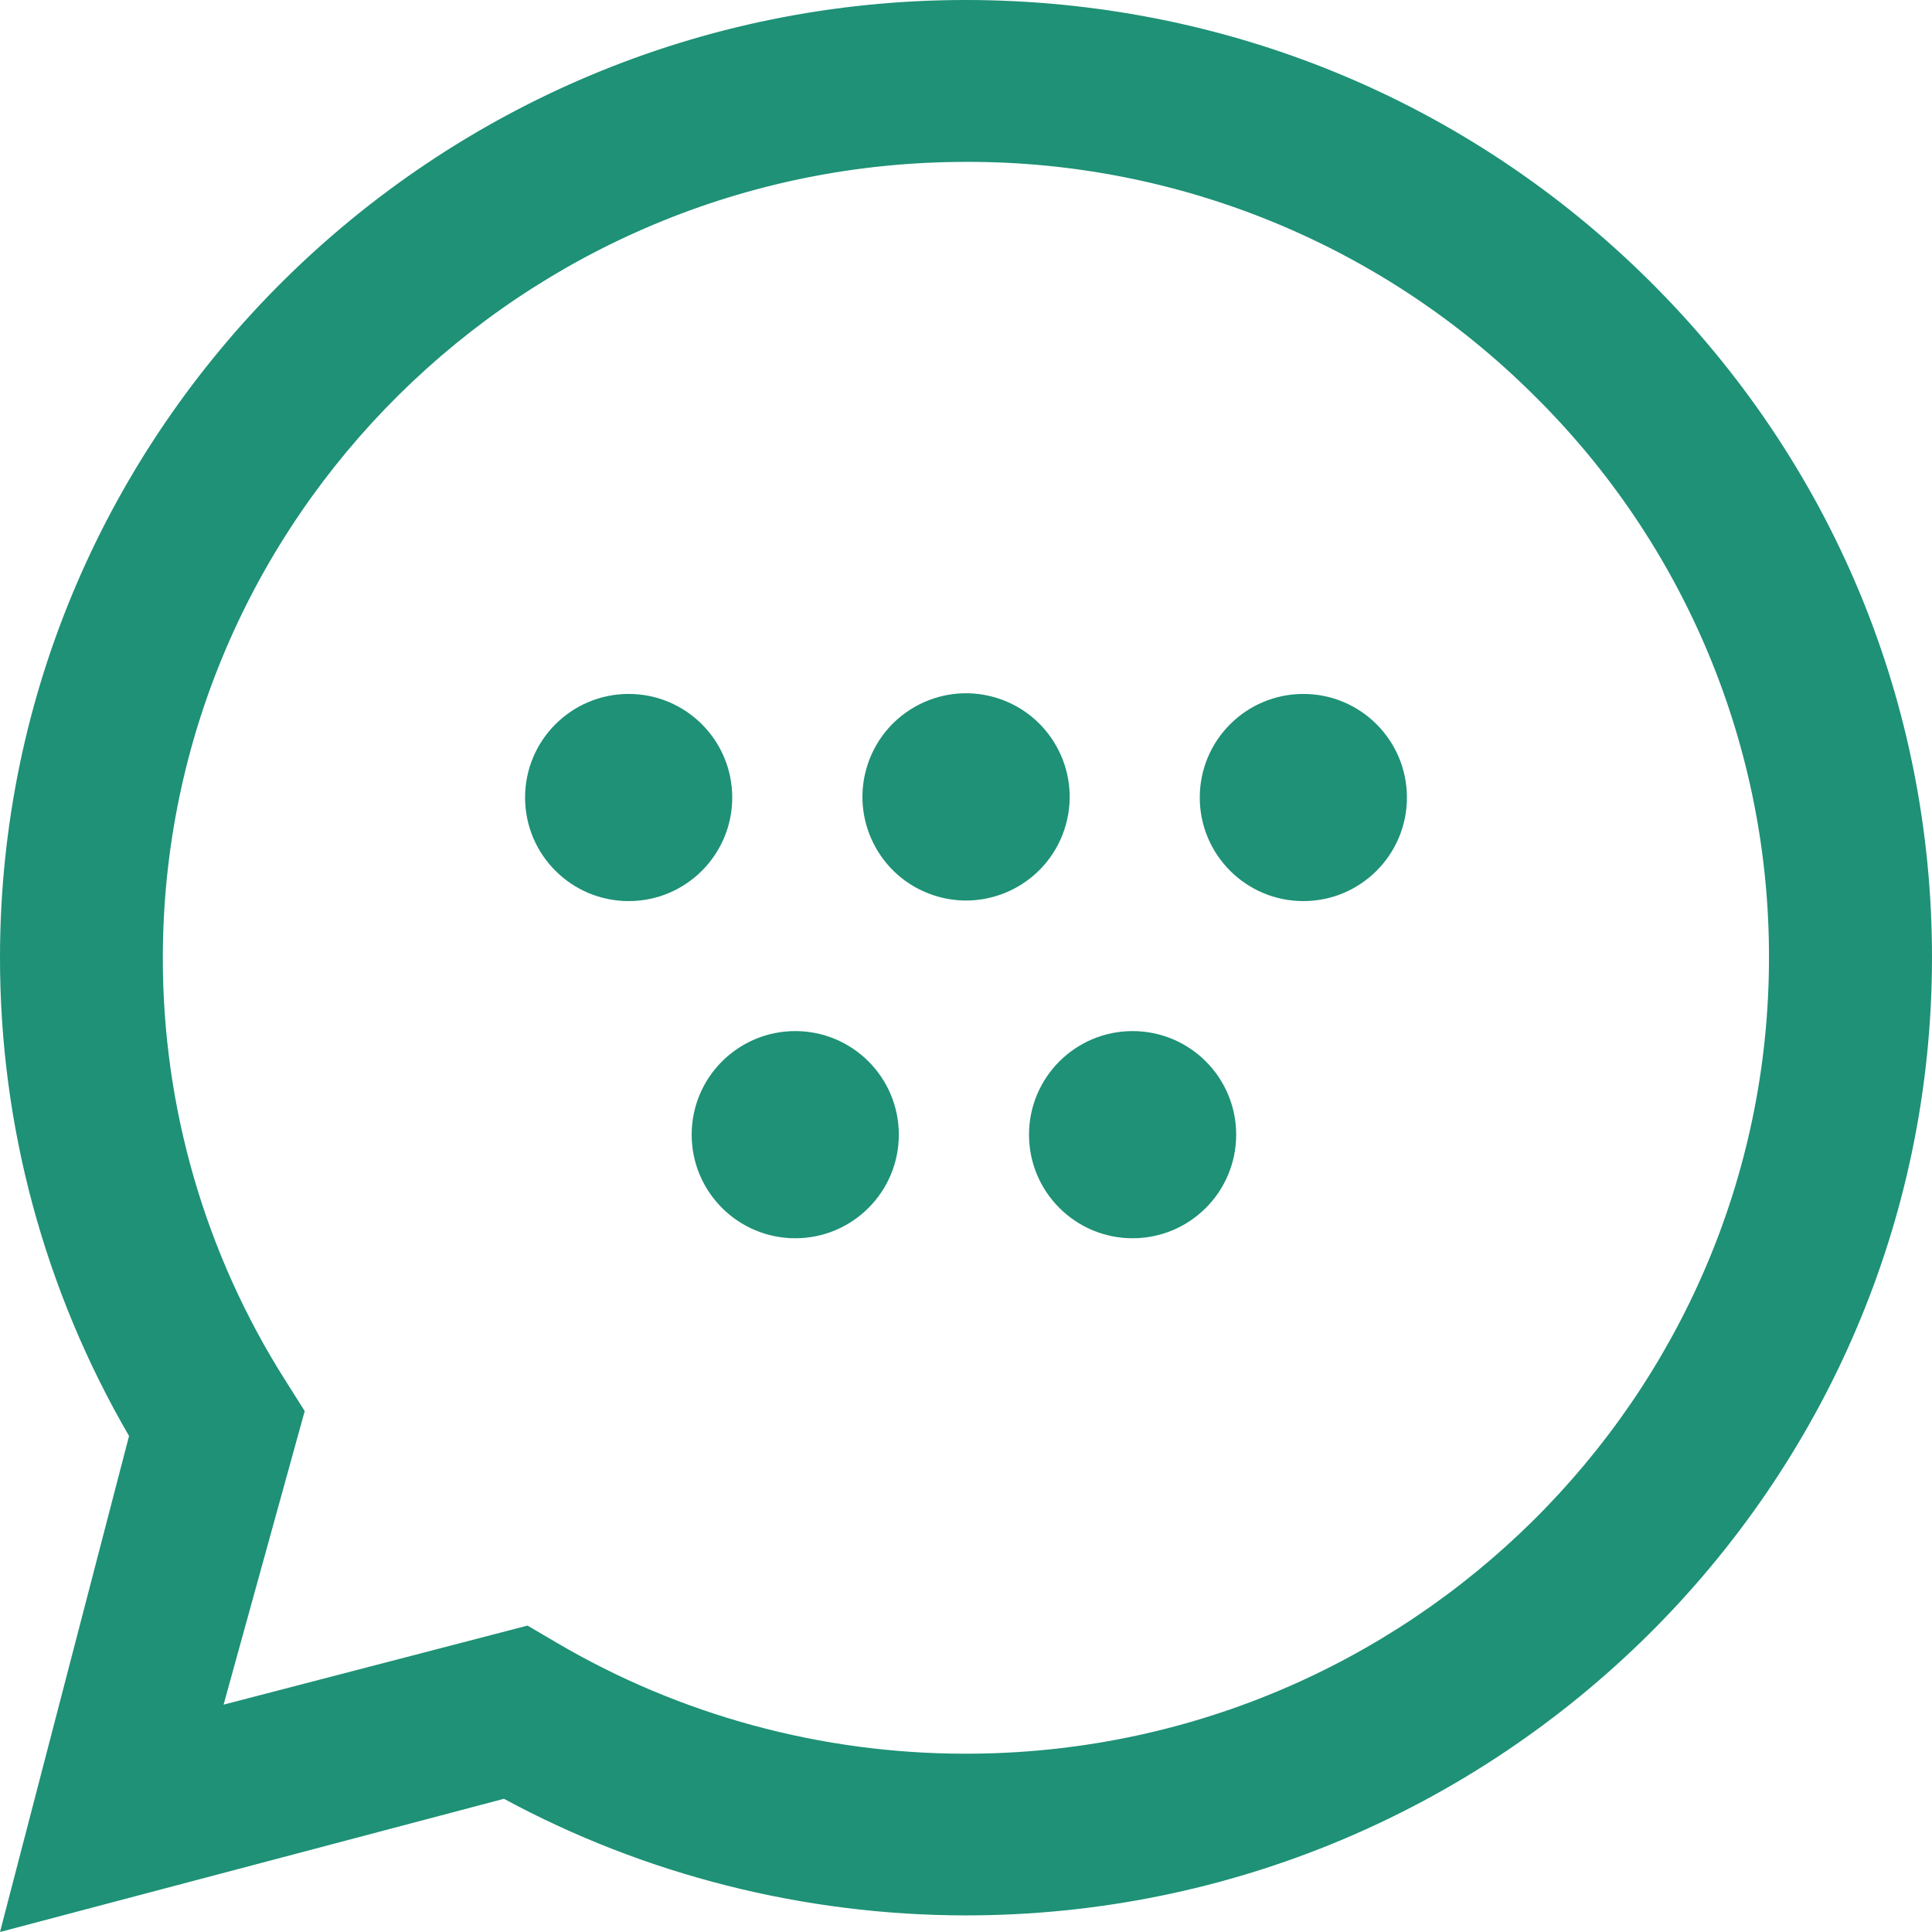
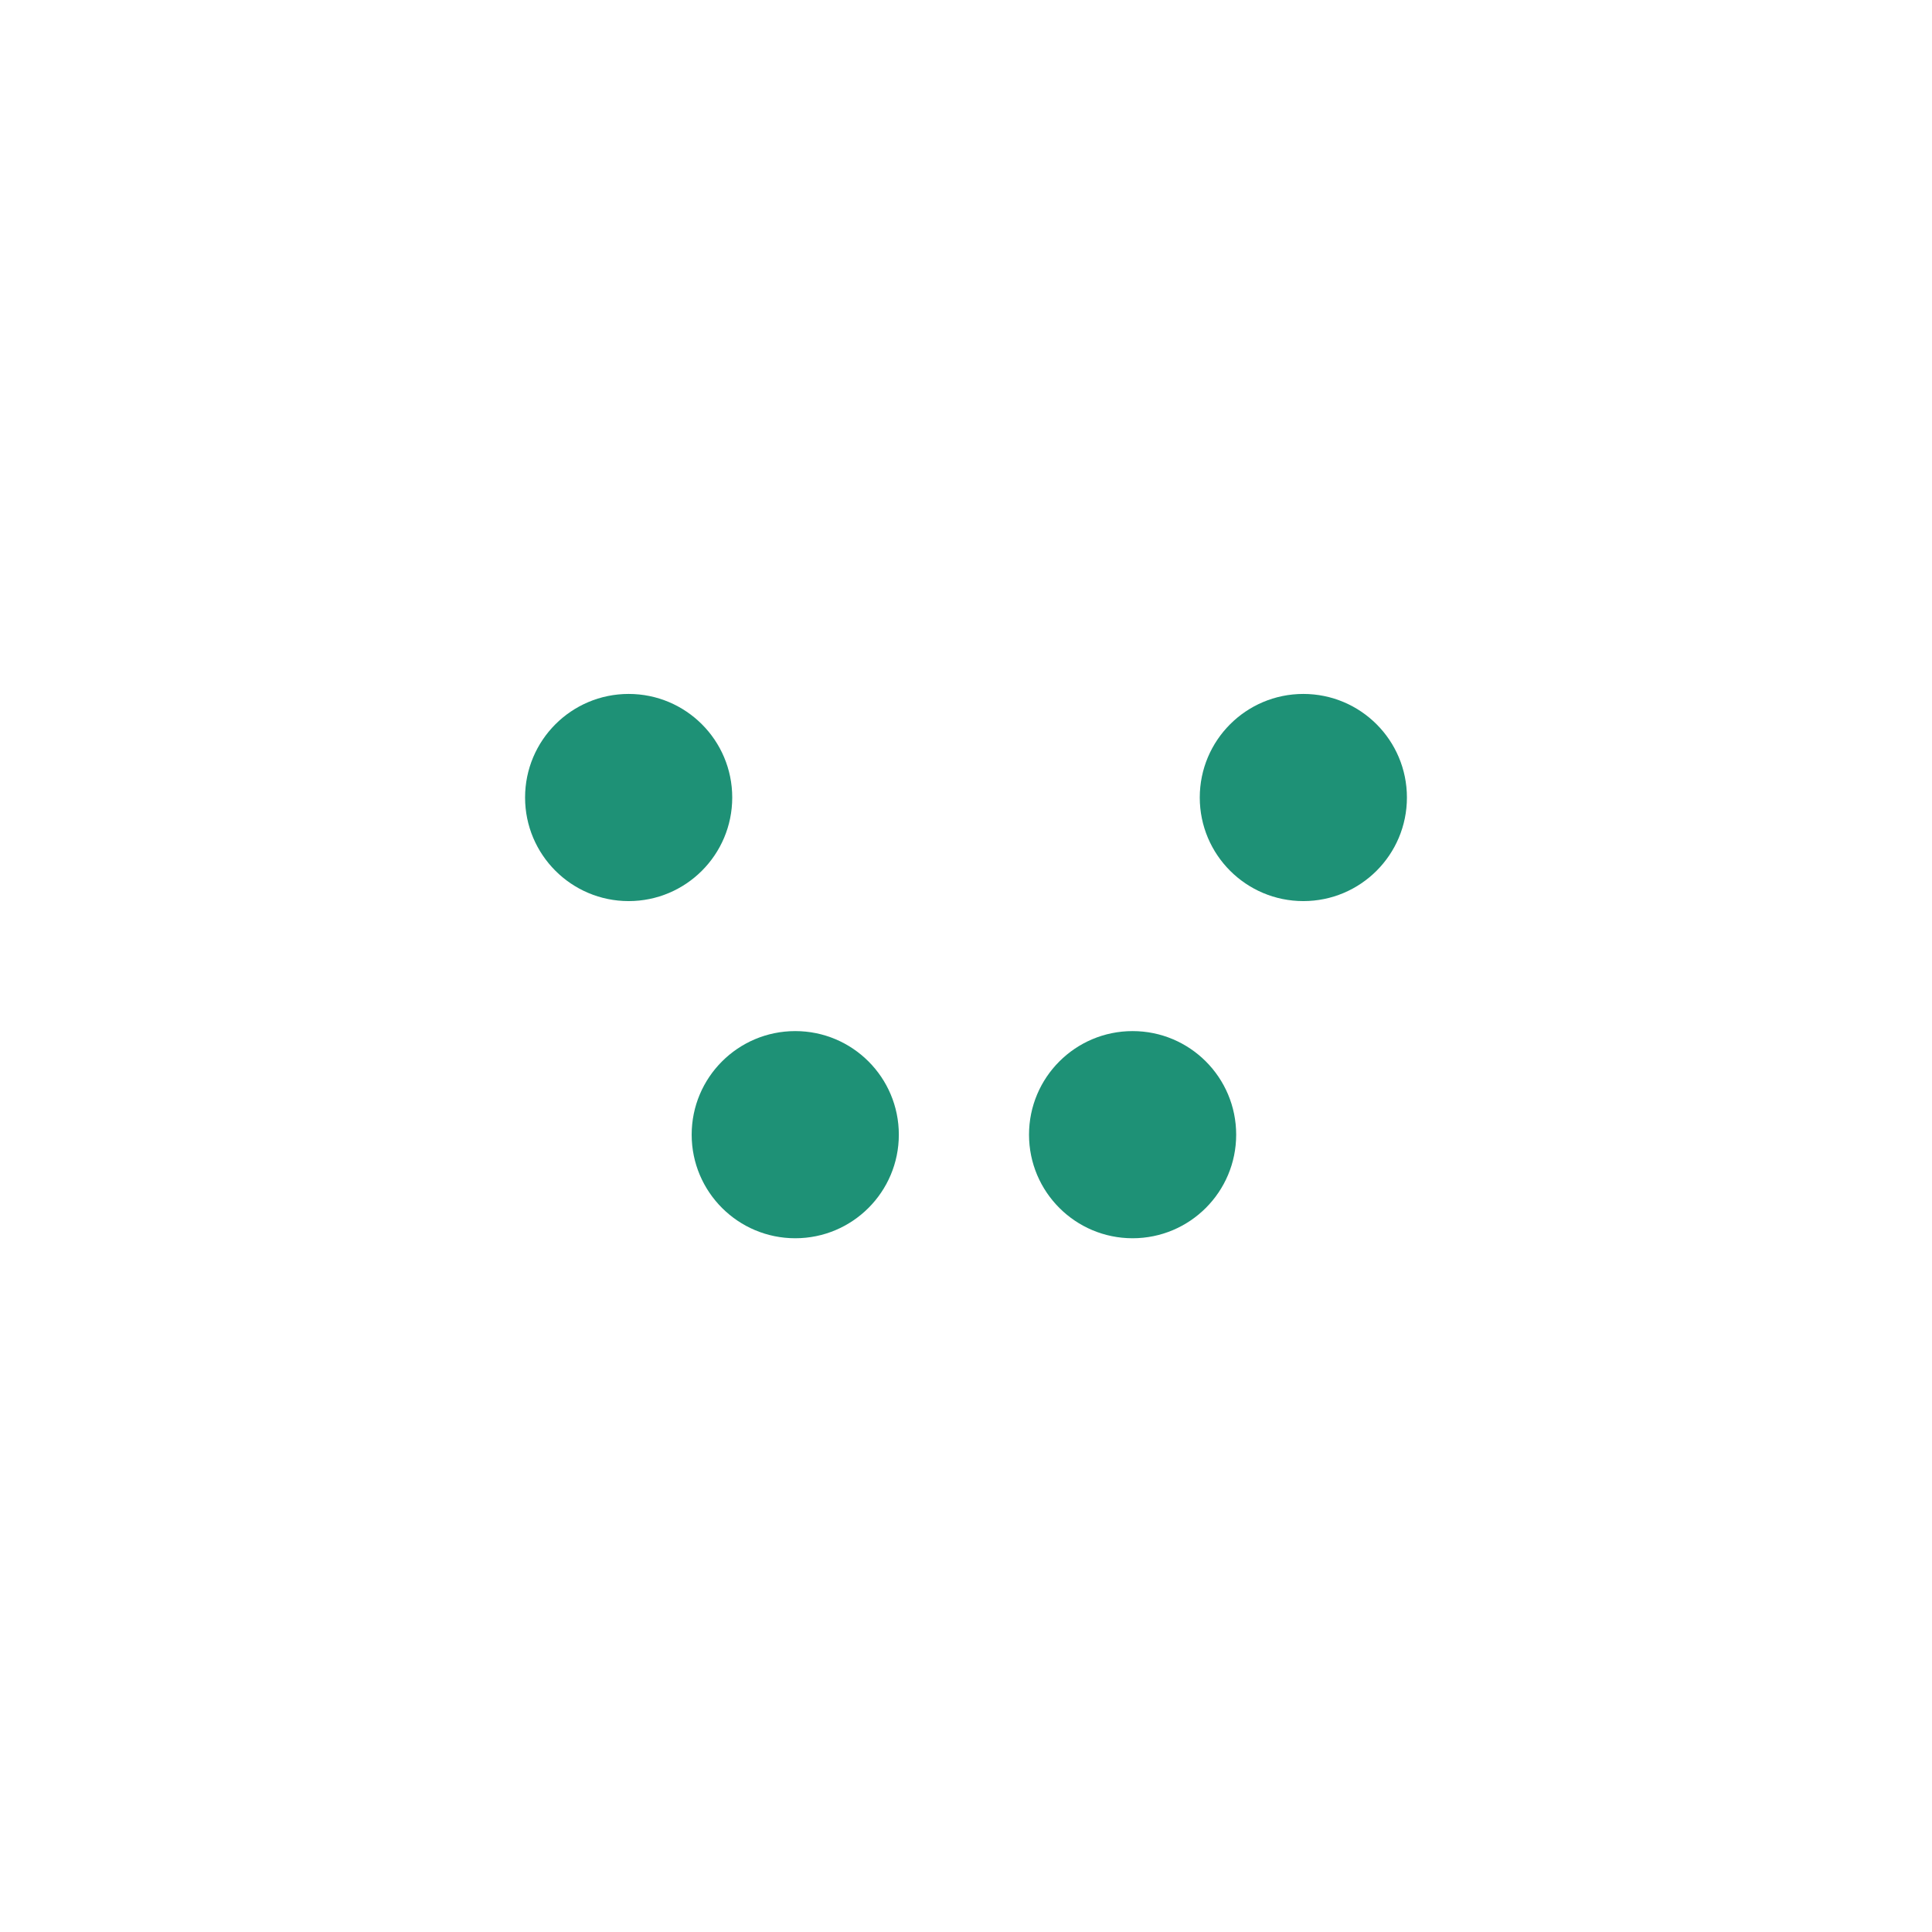
<svg xmlns="http://www.w3.org/2000/svg" version="1.1" id="Layer_1" x="0px" y="0px" viewBox="0 0 1024 1024" style="enable-background:new 0 0 1024 1024;" xml:space="preserve">
  <style type="text/css">
	.st0{fill:#1E9176;}
	.st1{fill-rule:evenodd;clip-rule:evenodd;fill:#1E9176;}
</style>
-   <path class="st0" d="M874.2,148.8C777.5,52.9,648.9,0.1,511.9,0C229.8,0,0.1,227.6,0,507.4c-0.1,89,23.5,176.5,68.4,253.7L0,1024  l267.1-70.6c74.7,40.4,159,61.7,244.6,61.8h0.2c282.2,0,511.9-227.7,512.1-507.4C1024.1,372.2,970.8,244.7,874.2,148.8z   M511.9,929.5h-0.2c-76.4,0-151.3-20.4-216.6-58.8l-15.5-9.1l-161.1,41.9l43-155.6l-10.1-16c-42.7-67.2-65.2-145-65.1-224.4  C86.5,275,277.3,85.8,512.1,85.8c112.9-0.3,221.2,44.3,300.9,123.7c80.1,79,124.9,186.4,124.6,298.4  C937.4,740.3,746.6,929.5,511.9,929.5z" />
  <circle class="st1" cx="690.8" cy="422.7" r="54.9" />
-   <ellipse transform="matrix(0.316 -0.949 0.949 0.316 -50.904 774.683)" class="st1" cx="512" cy="422.7" rx="54.9" ry="54.9" />
  <circle class="st1" cx="333.2" cy="422.7" r="54.9" />
  <circle class="st1" cx="600.3" cy="601.4" r="54.9" />
  <circle class="st1" cx="421.5" cy="601.4" r="54.9" />
</svg>